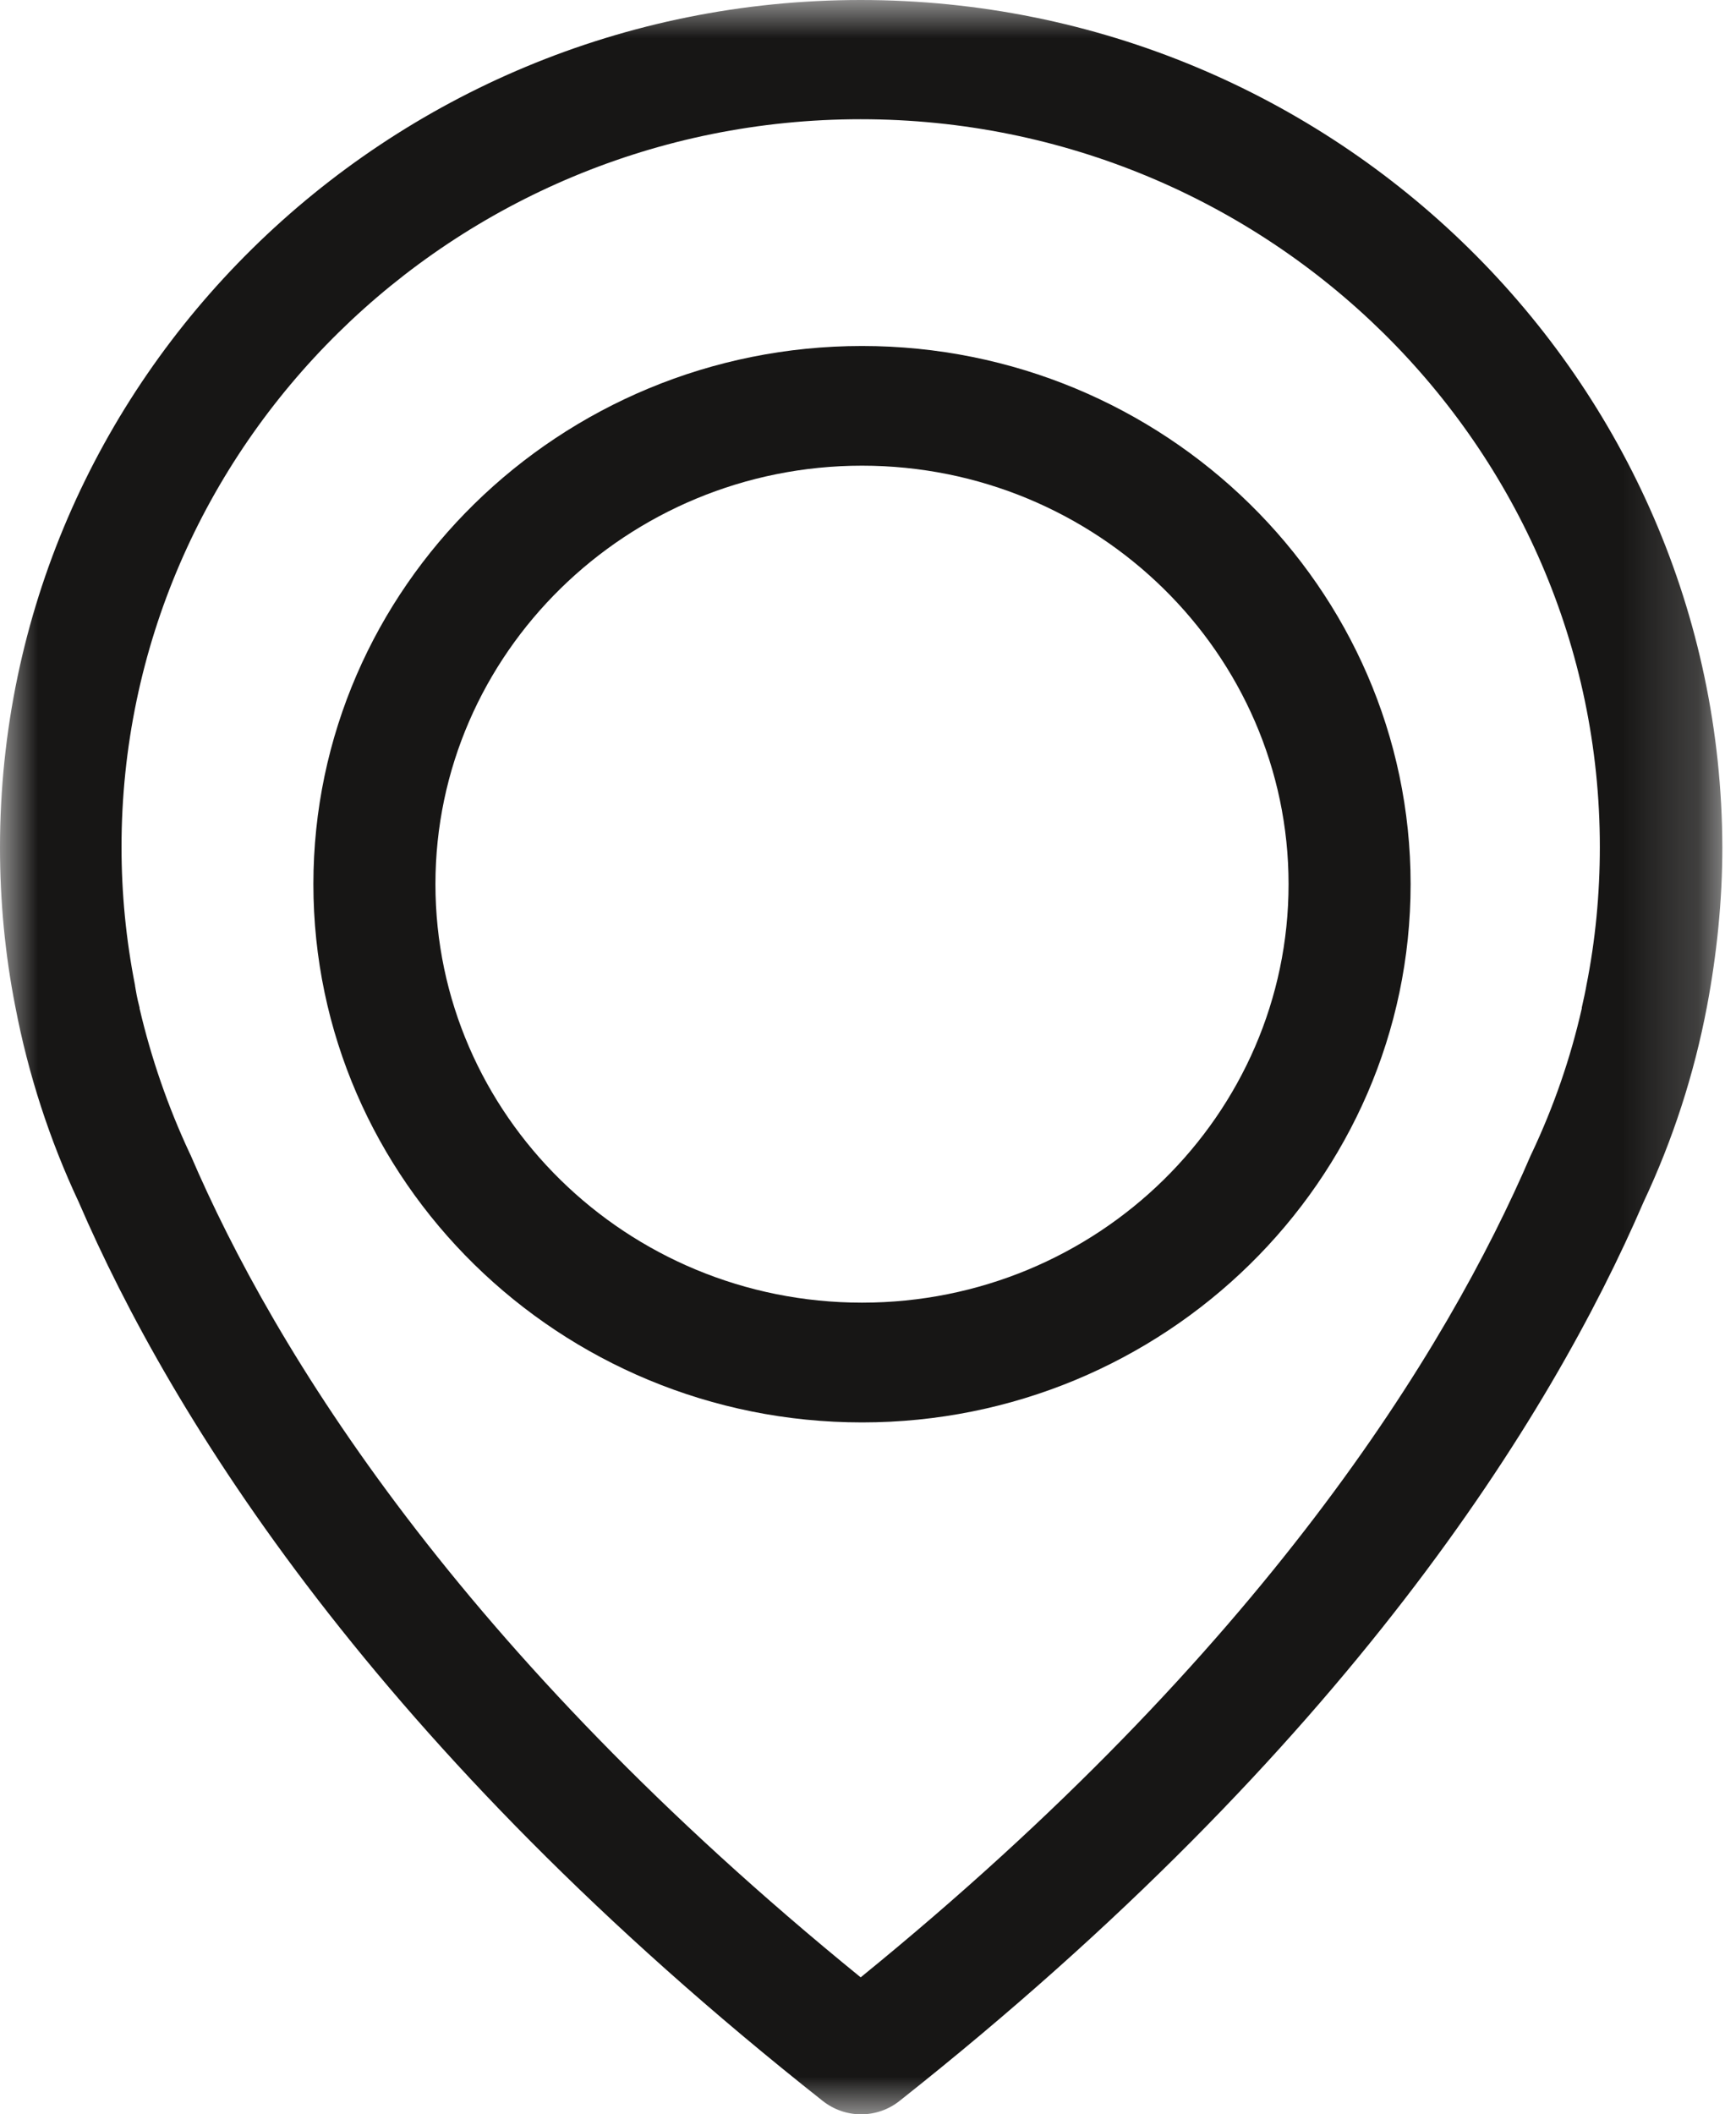
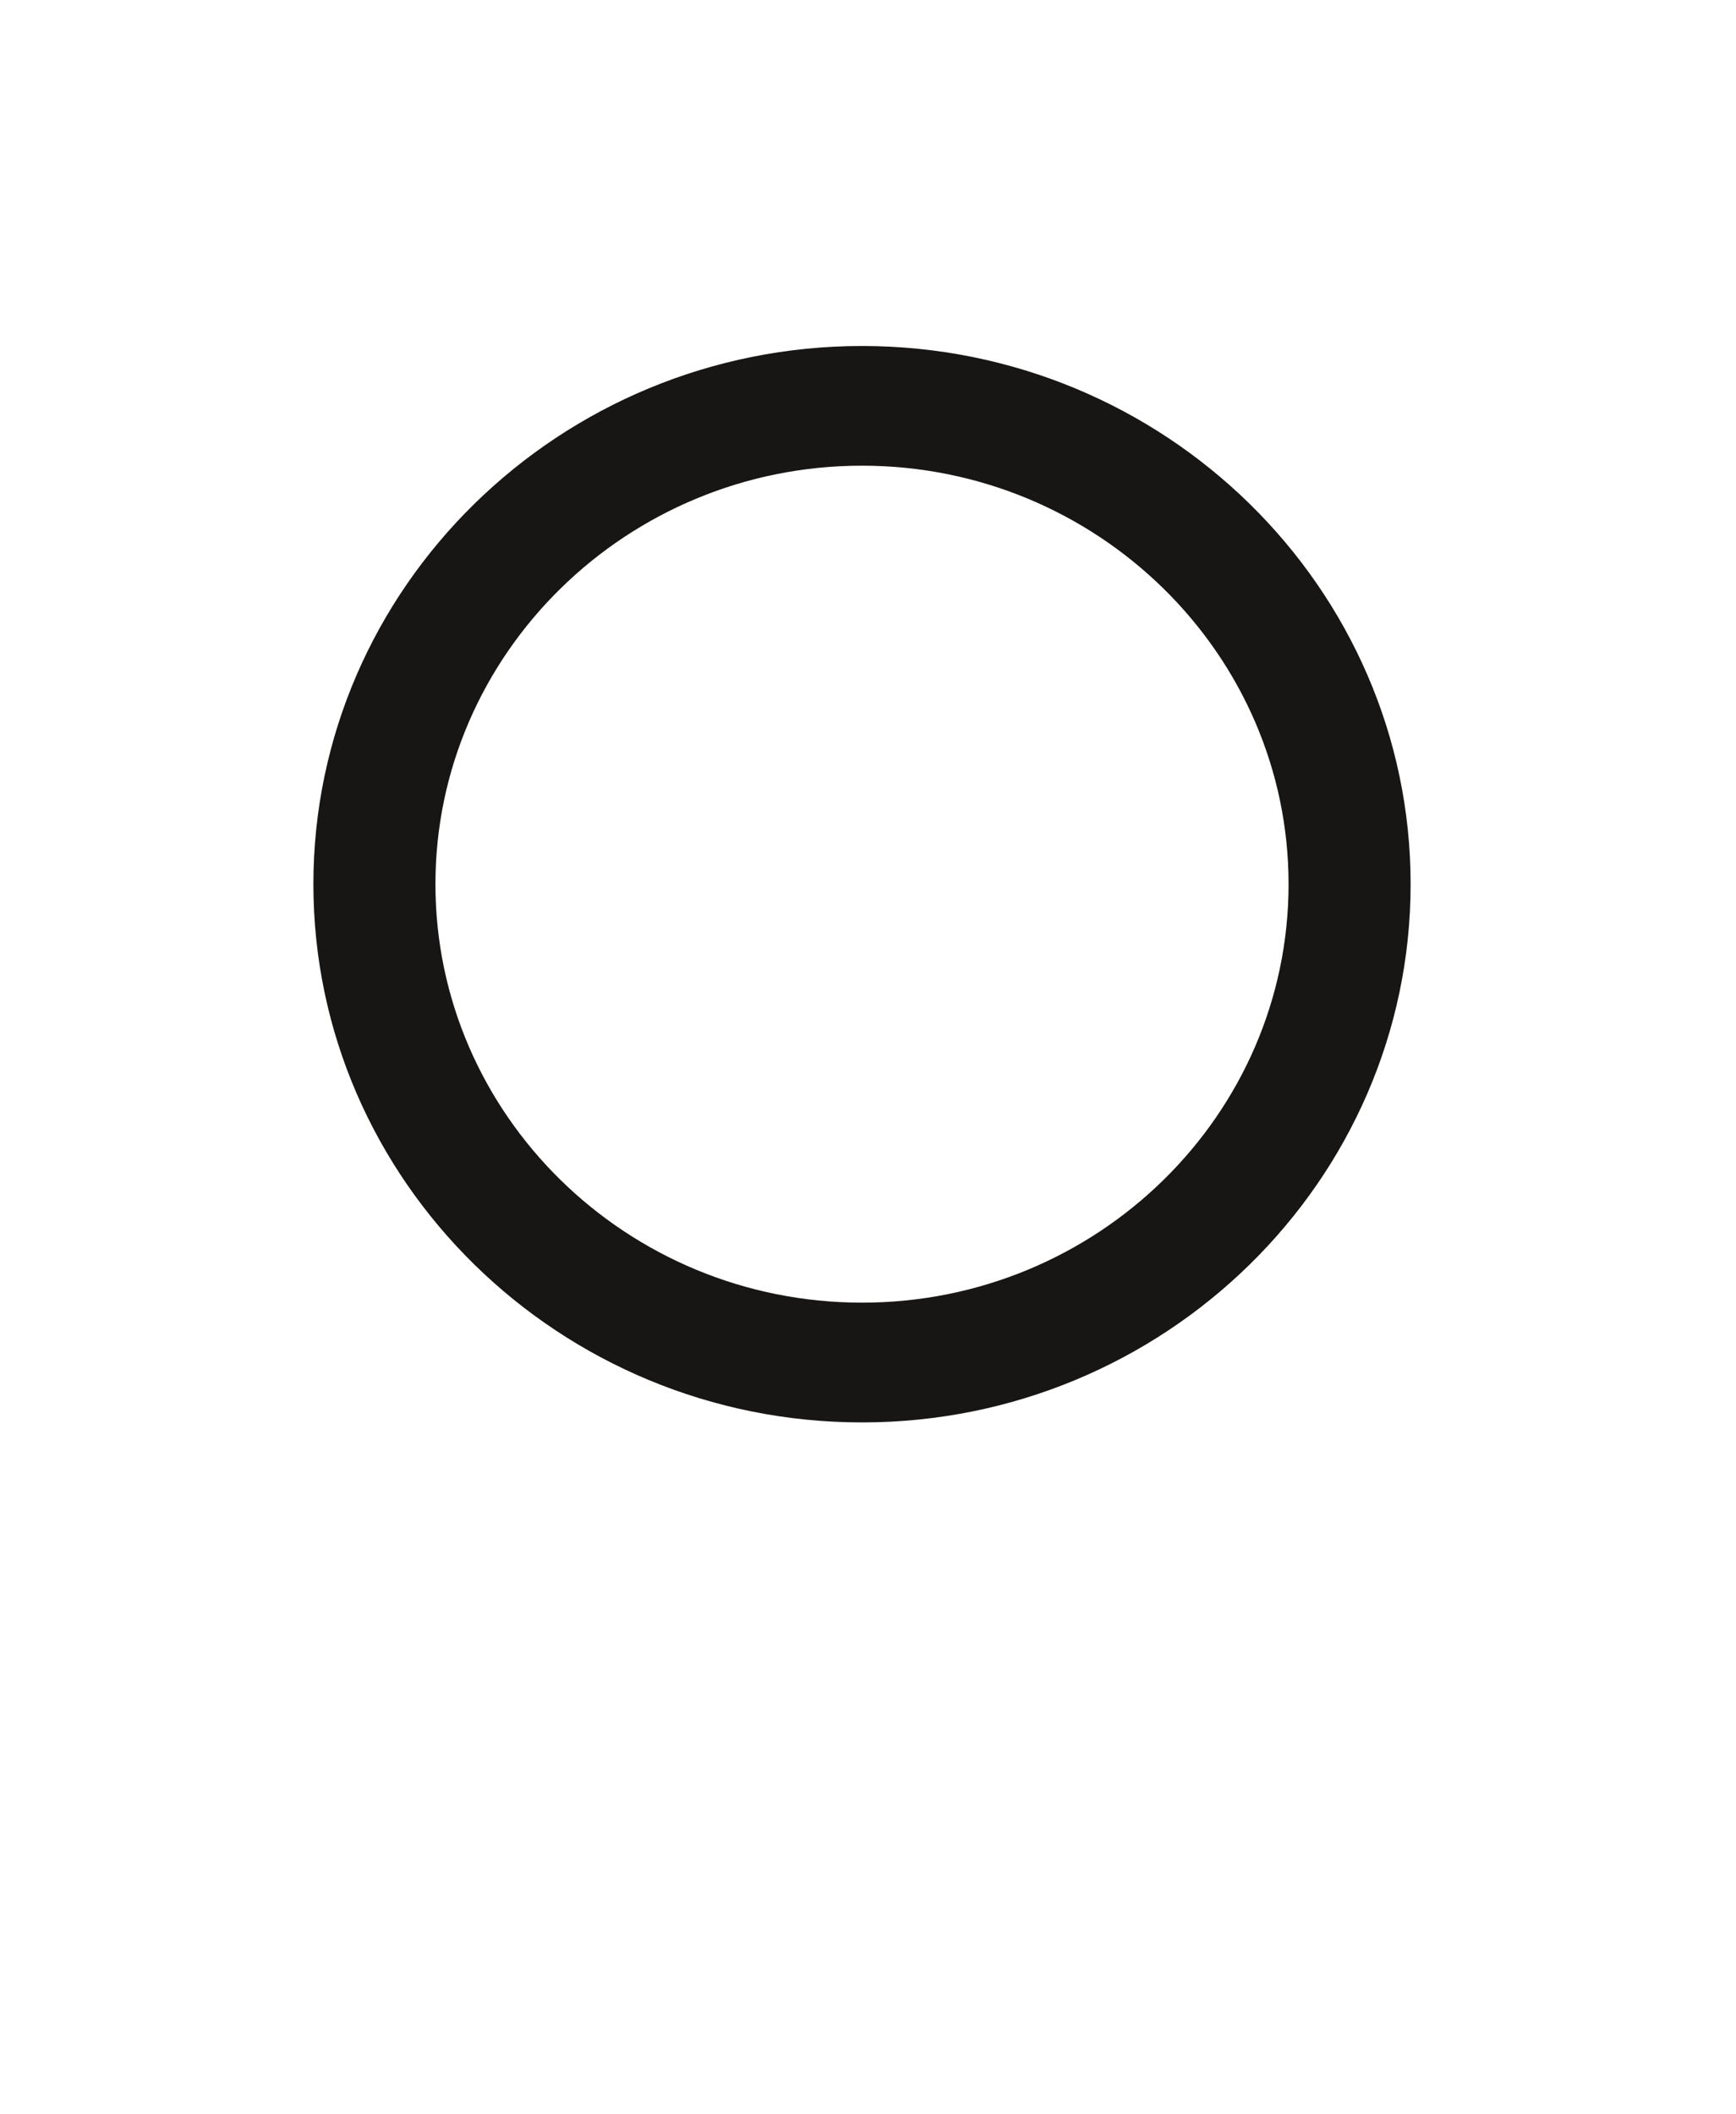
<svg xmlns="http://www.w3.org/2000/svg" width="23" height="28" viewBox="0 0 23 28" fill="none">
  <mask id="mask0_2609_1673" style="mask-type:luminance" maskUnits="userSpaceOnUse" x="0" y="0" width="23" height="28">
-     <path d="M0 0H22.819V28H0V0Z" fill="white" />
-   </mask>
+     </mask>
  <g mask="url(#mask0_2609_1673)">
    <path fill-rule="evenodd" clip-rule="evenodd" d="M21.017 13.055C21.017 13.066 21.011 13.078 21.011 13.09C21.005 13.12 20.988 13.208 20.957 13.343V13.354C20.808 14.012 20.587 14.651 20.296 15.268C20.29 15.274 20.29 15.286 20.284 15.292C19.168 17.892 16.723 21.86 11.403 26.186C6.083 21.861 3.638 17.892 2.523 15.292C2.517 15.286 2.517 15.274 2.511 15.268C2.225 14.655 2.003 14.014 1.849 13.354V13.343C1.813 13.208 1.801 13.12 1.795 13.09C1.795 13.078 1.789 13.066 1.789 13.049C1.67 12.444 1.61 11.834 1.61 11.218C1.61 5.905 6.006 1.579 11.403 1.579C16.801 1.579 21.196 5.905 21.196 11.217C21.196 11.84 21.137 12.456 21.017 13.055ZM11.403 0C5.117 0 0 5.036 0 11.224C0 11.928 0.066 12.638 0.203 13.331C0.374 14.225 0.656 15.095 1.043 15.919C2.272 18.767 4.974 23.14 10.902 27.824C11.047 27.938 11.225 28 11.409 28C11.593 28 11.772 27.938 11.916 27.824C17.838 23.14 20.546 18.767 21.775 15.919C22.163 15.095 22.445 14.226 22.615 13.331C22.746 12.638 22.819 11.928 22.819 11.224C22.805 5.036 17.689 0 11.403 0Z" fill="#171615" />
  </g>
  <path fill-rule="evenodd" clip-rule="evenodd" d="M11.421 17.251C8.302 17.251 5.769 14.762 5.769 11.709C5.769 8.657 8.307 6.167 11.421 6.167C14.534 6.167 17.072 8.657 17.072 11.709C17.072 14.762 14.54 17.251 11.421 17.251ZM11.421 4.582C7.415 4.582 4.152 7.782 4.152 11.709C4.152 15.637 7.415 18.837 11.421 18.837C15.426 18.837 18.689 15.637 18.689 11.709C18.689 7.782 15.426 4.582 11.421 4.582Z" fill="#171615" />
</svg>